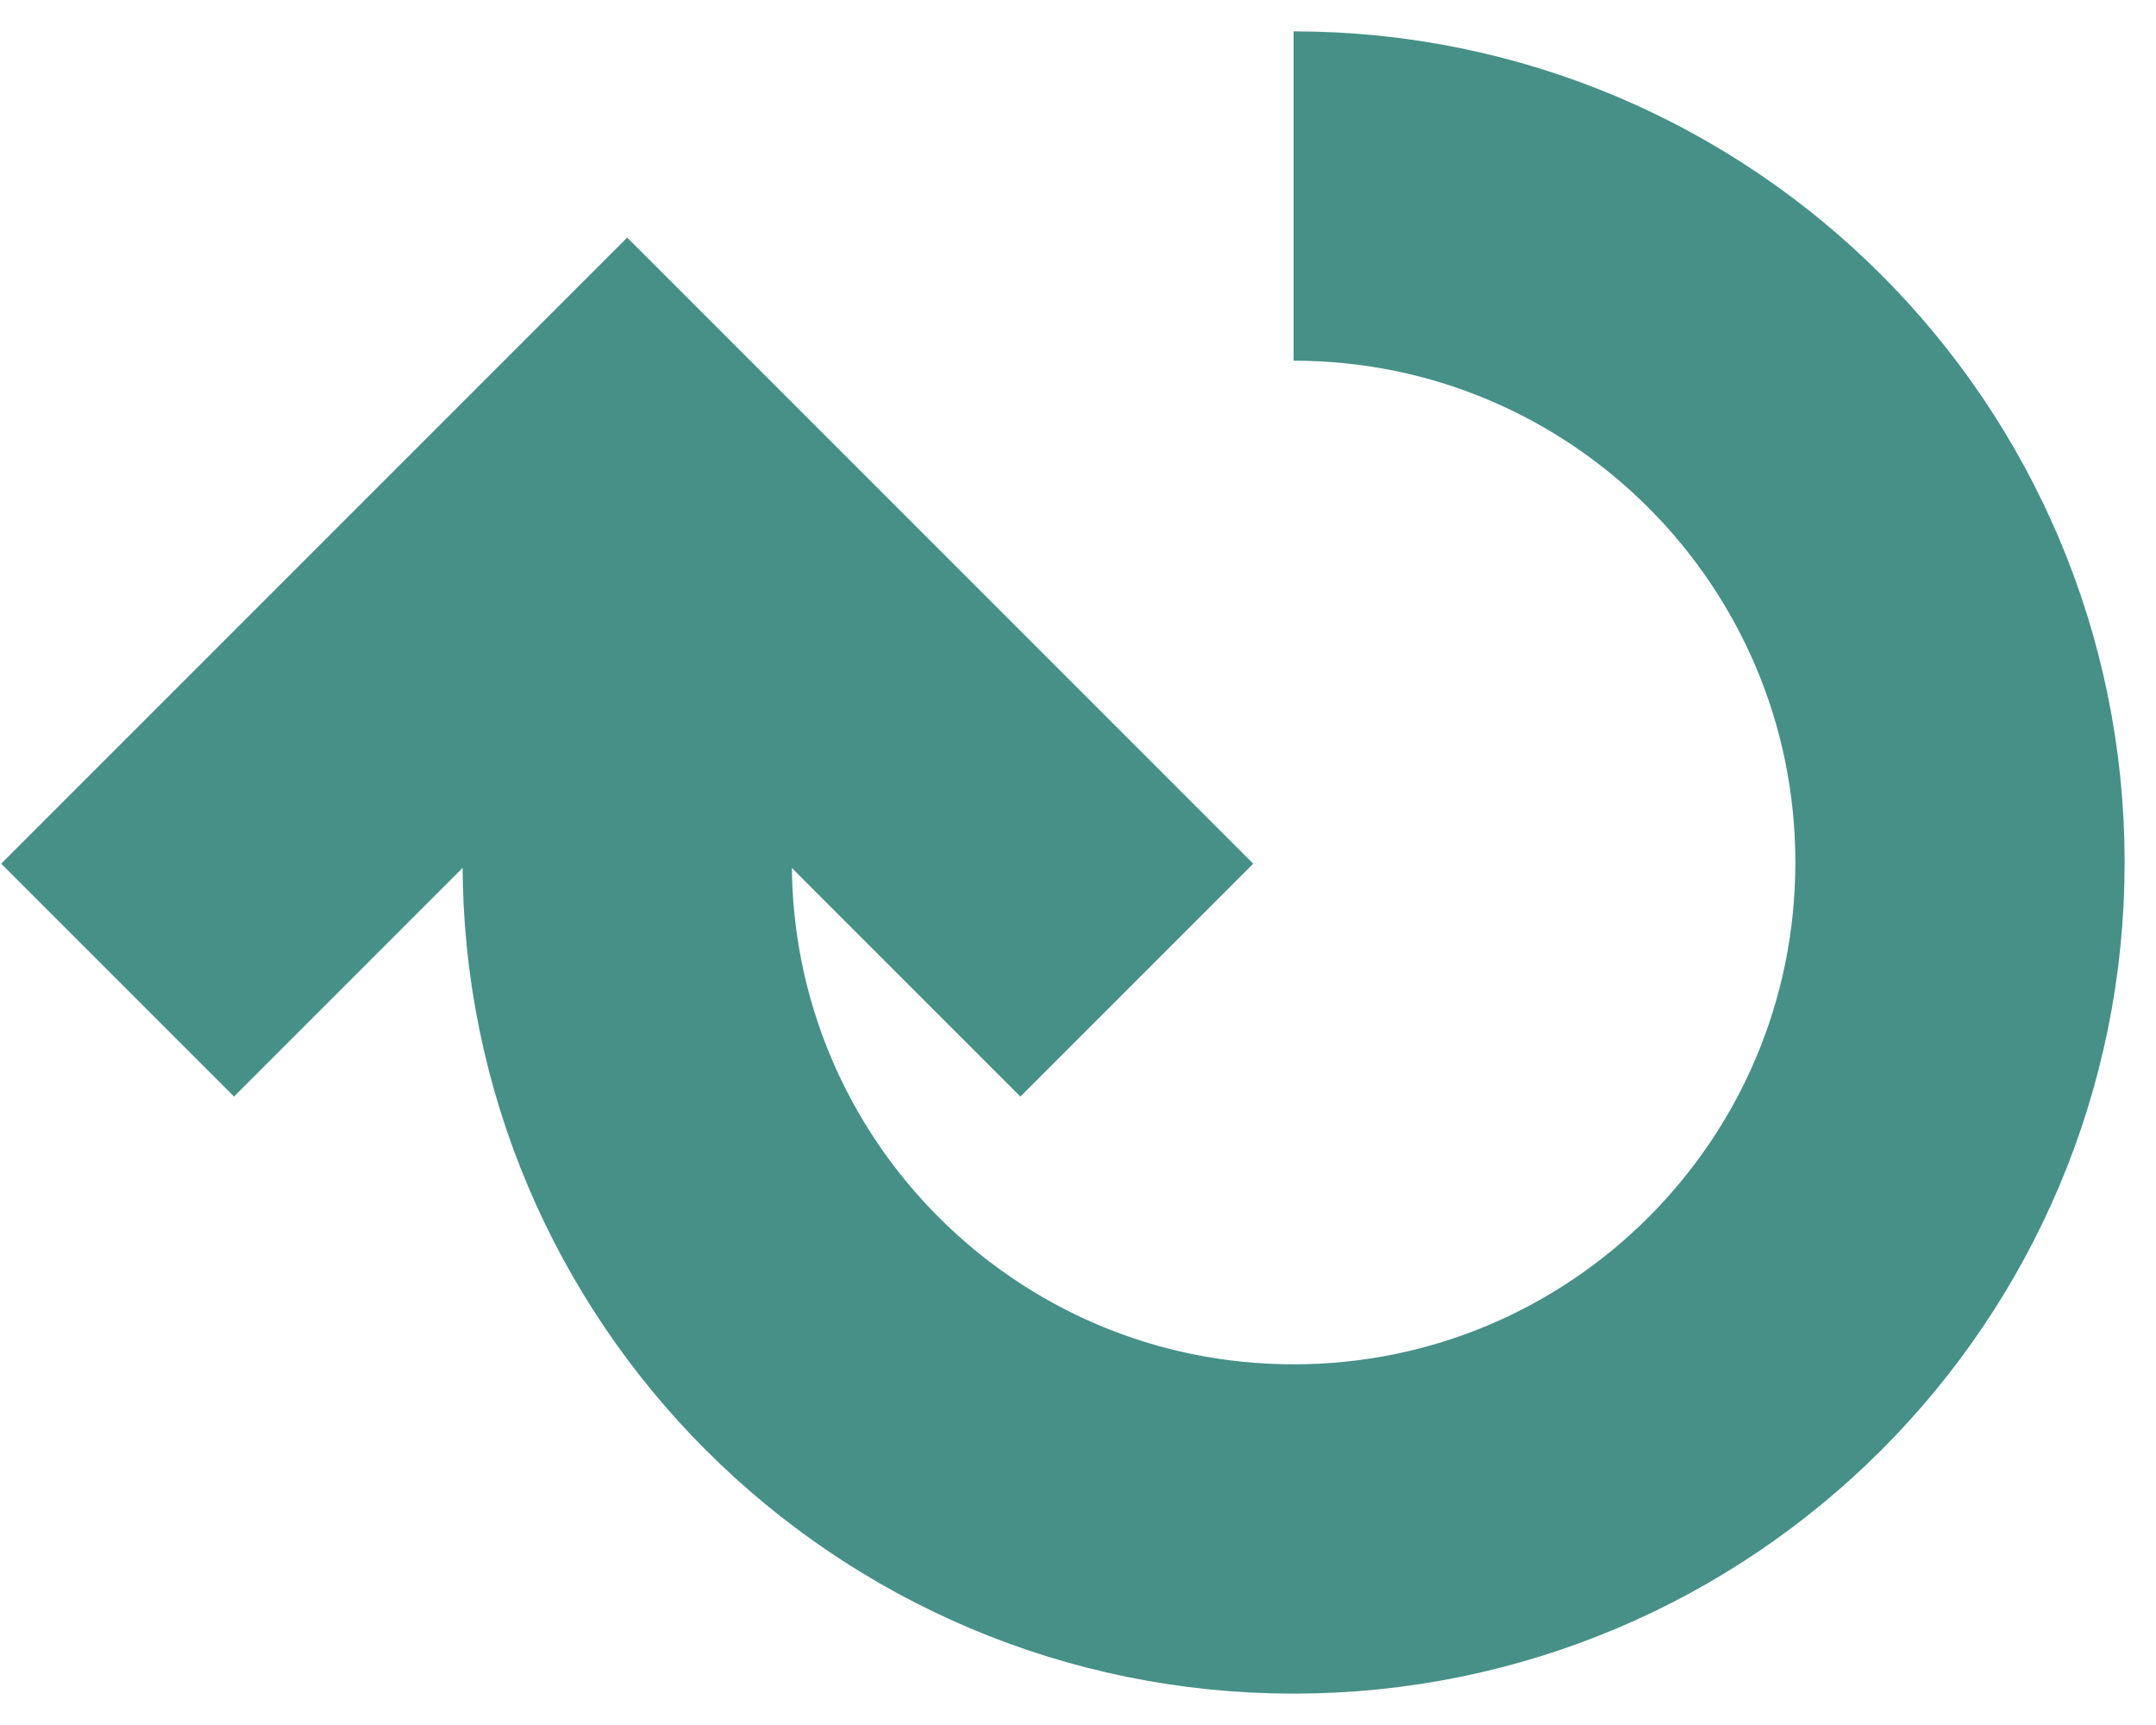
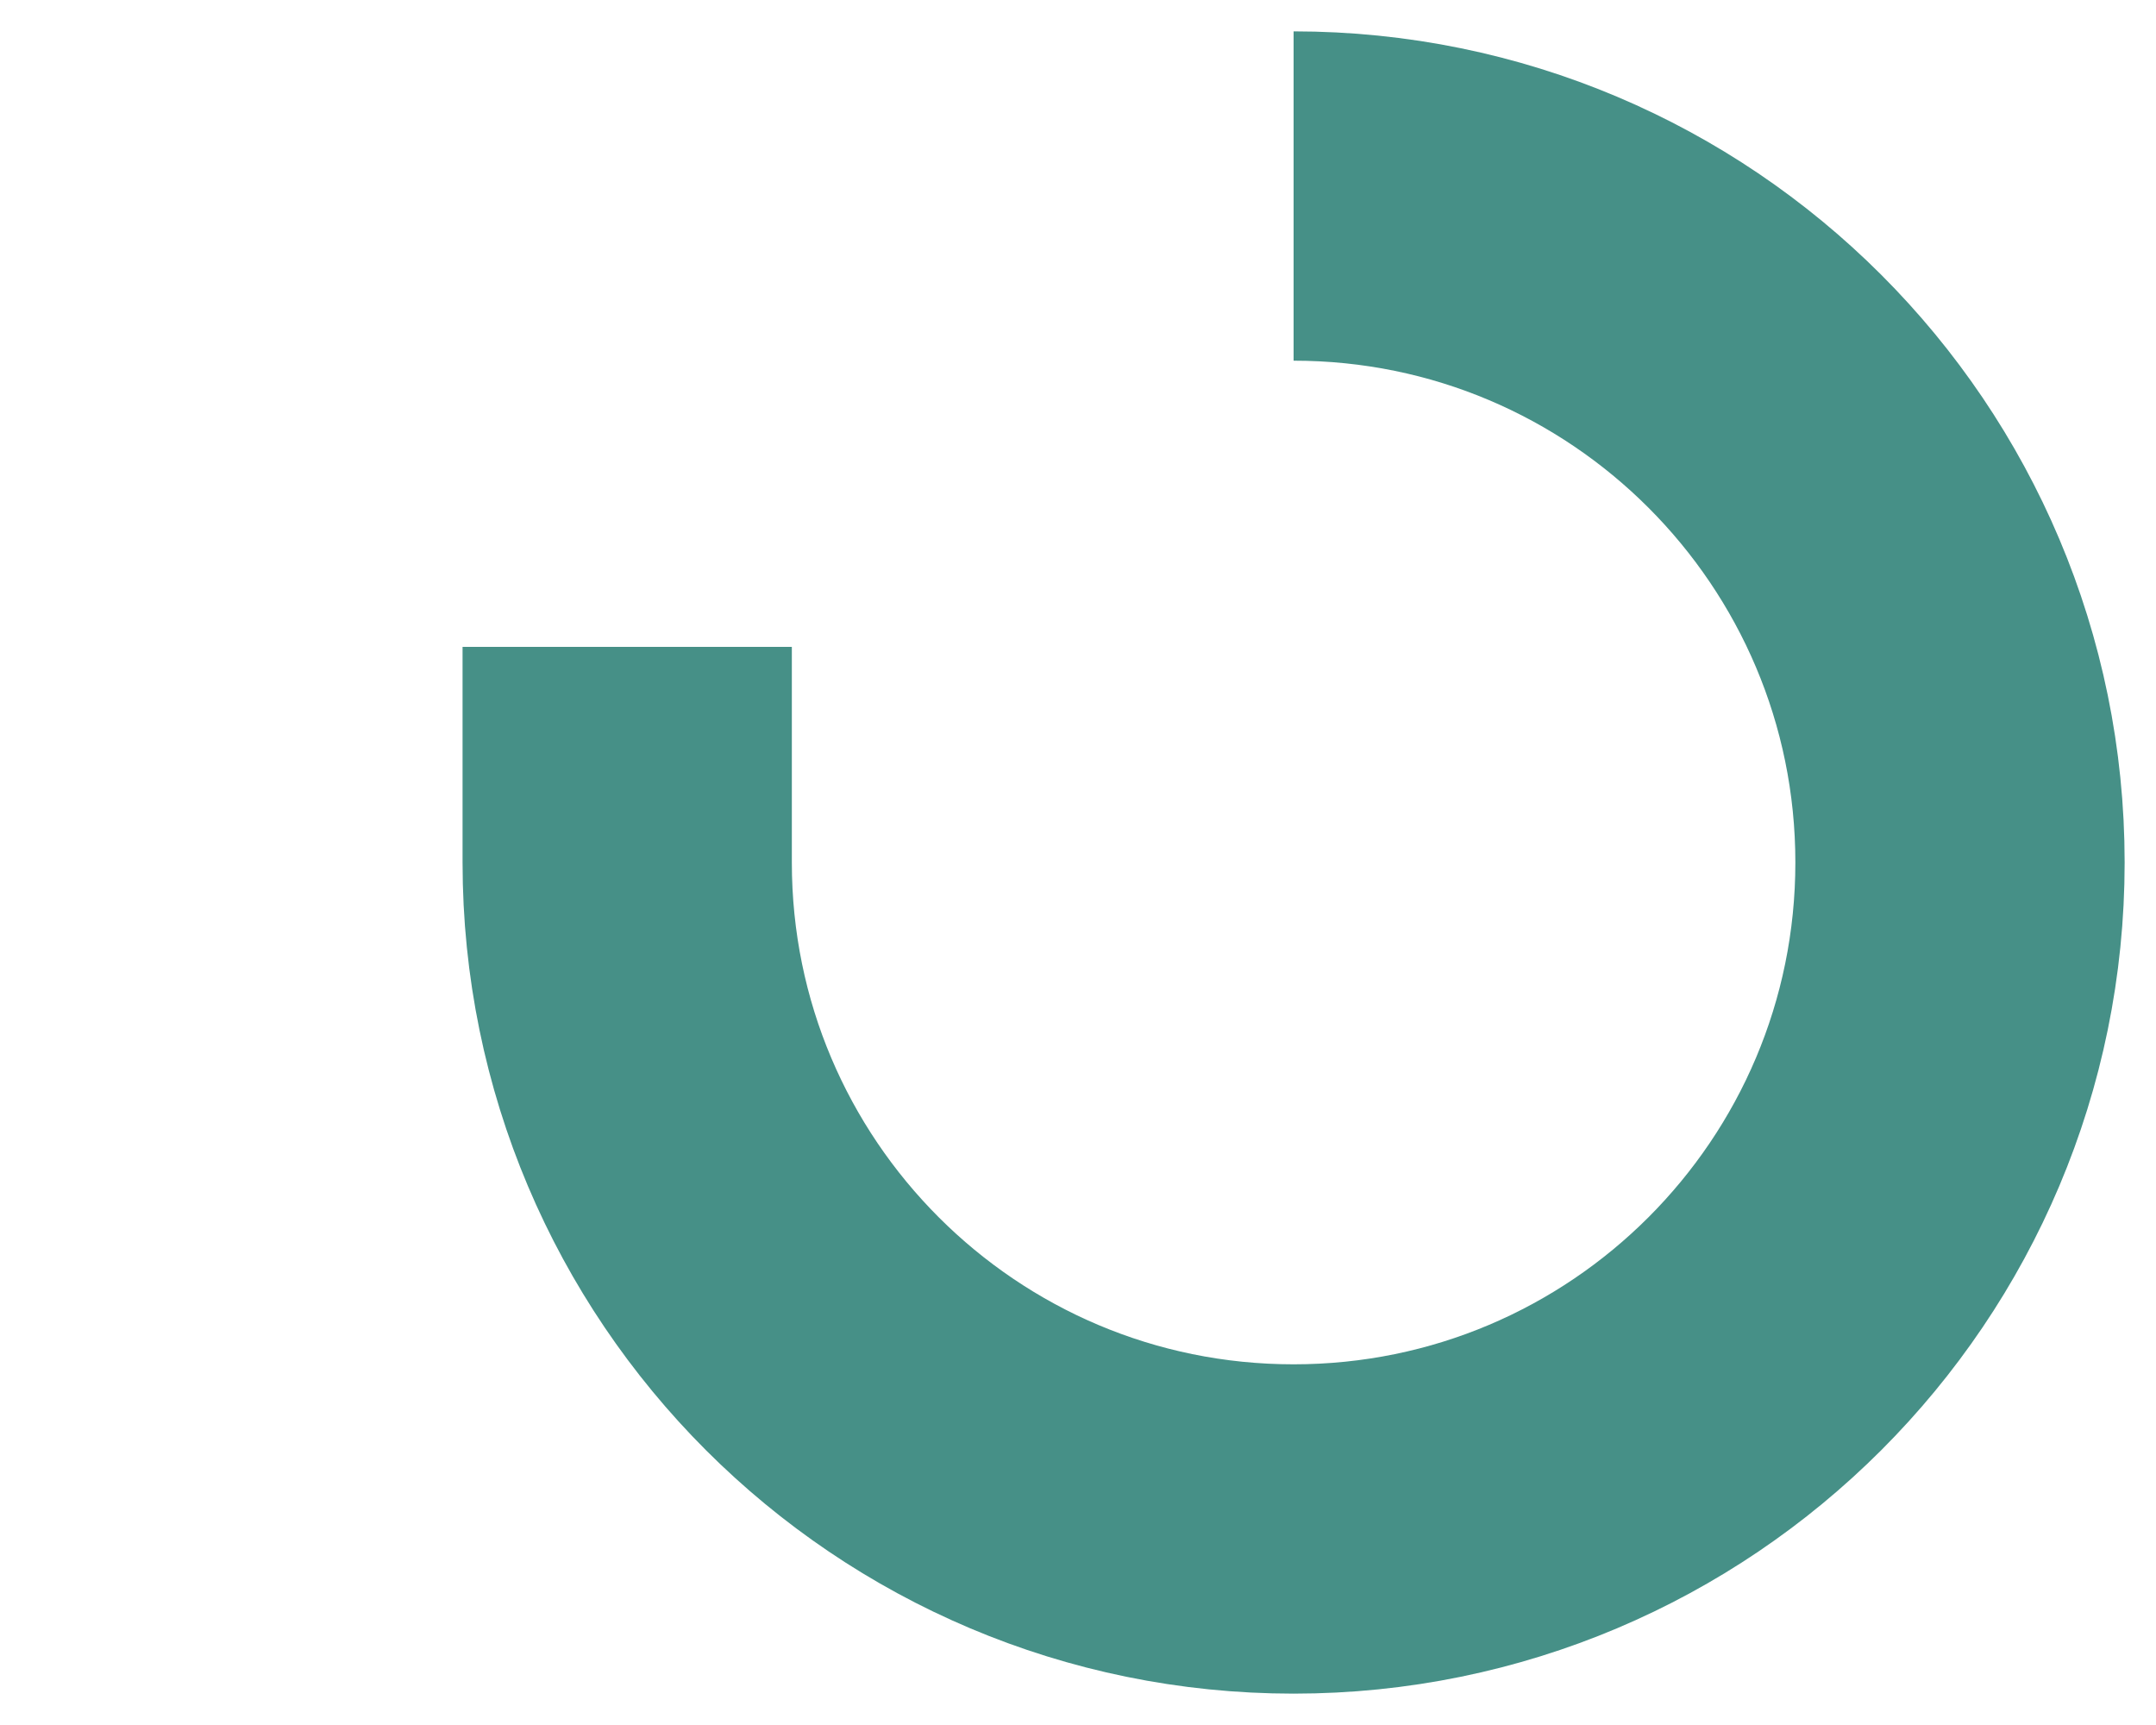
<svg xmlns="http://www.w3.org/2000/svg" width="55" height="44" viewBox="0 0 55 44" fill="none">
  <path d="M33 5C42.389 5 50 12.611 50 22C50 31.389 42.389 39 33 39C23.611 39 16 31.389 16 22V16.5" stroke="#469087" stroke-width="8.4" />
-   <path d="M3 25L16 12L29 25" stroke="#469087" stroke-width="8.4" />
</svg>